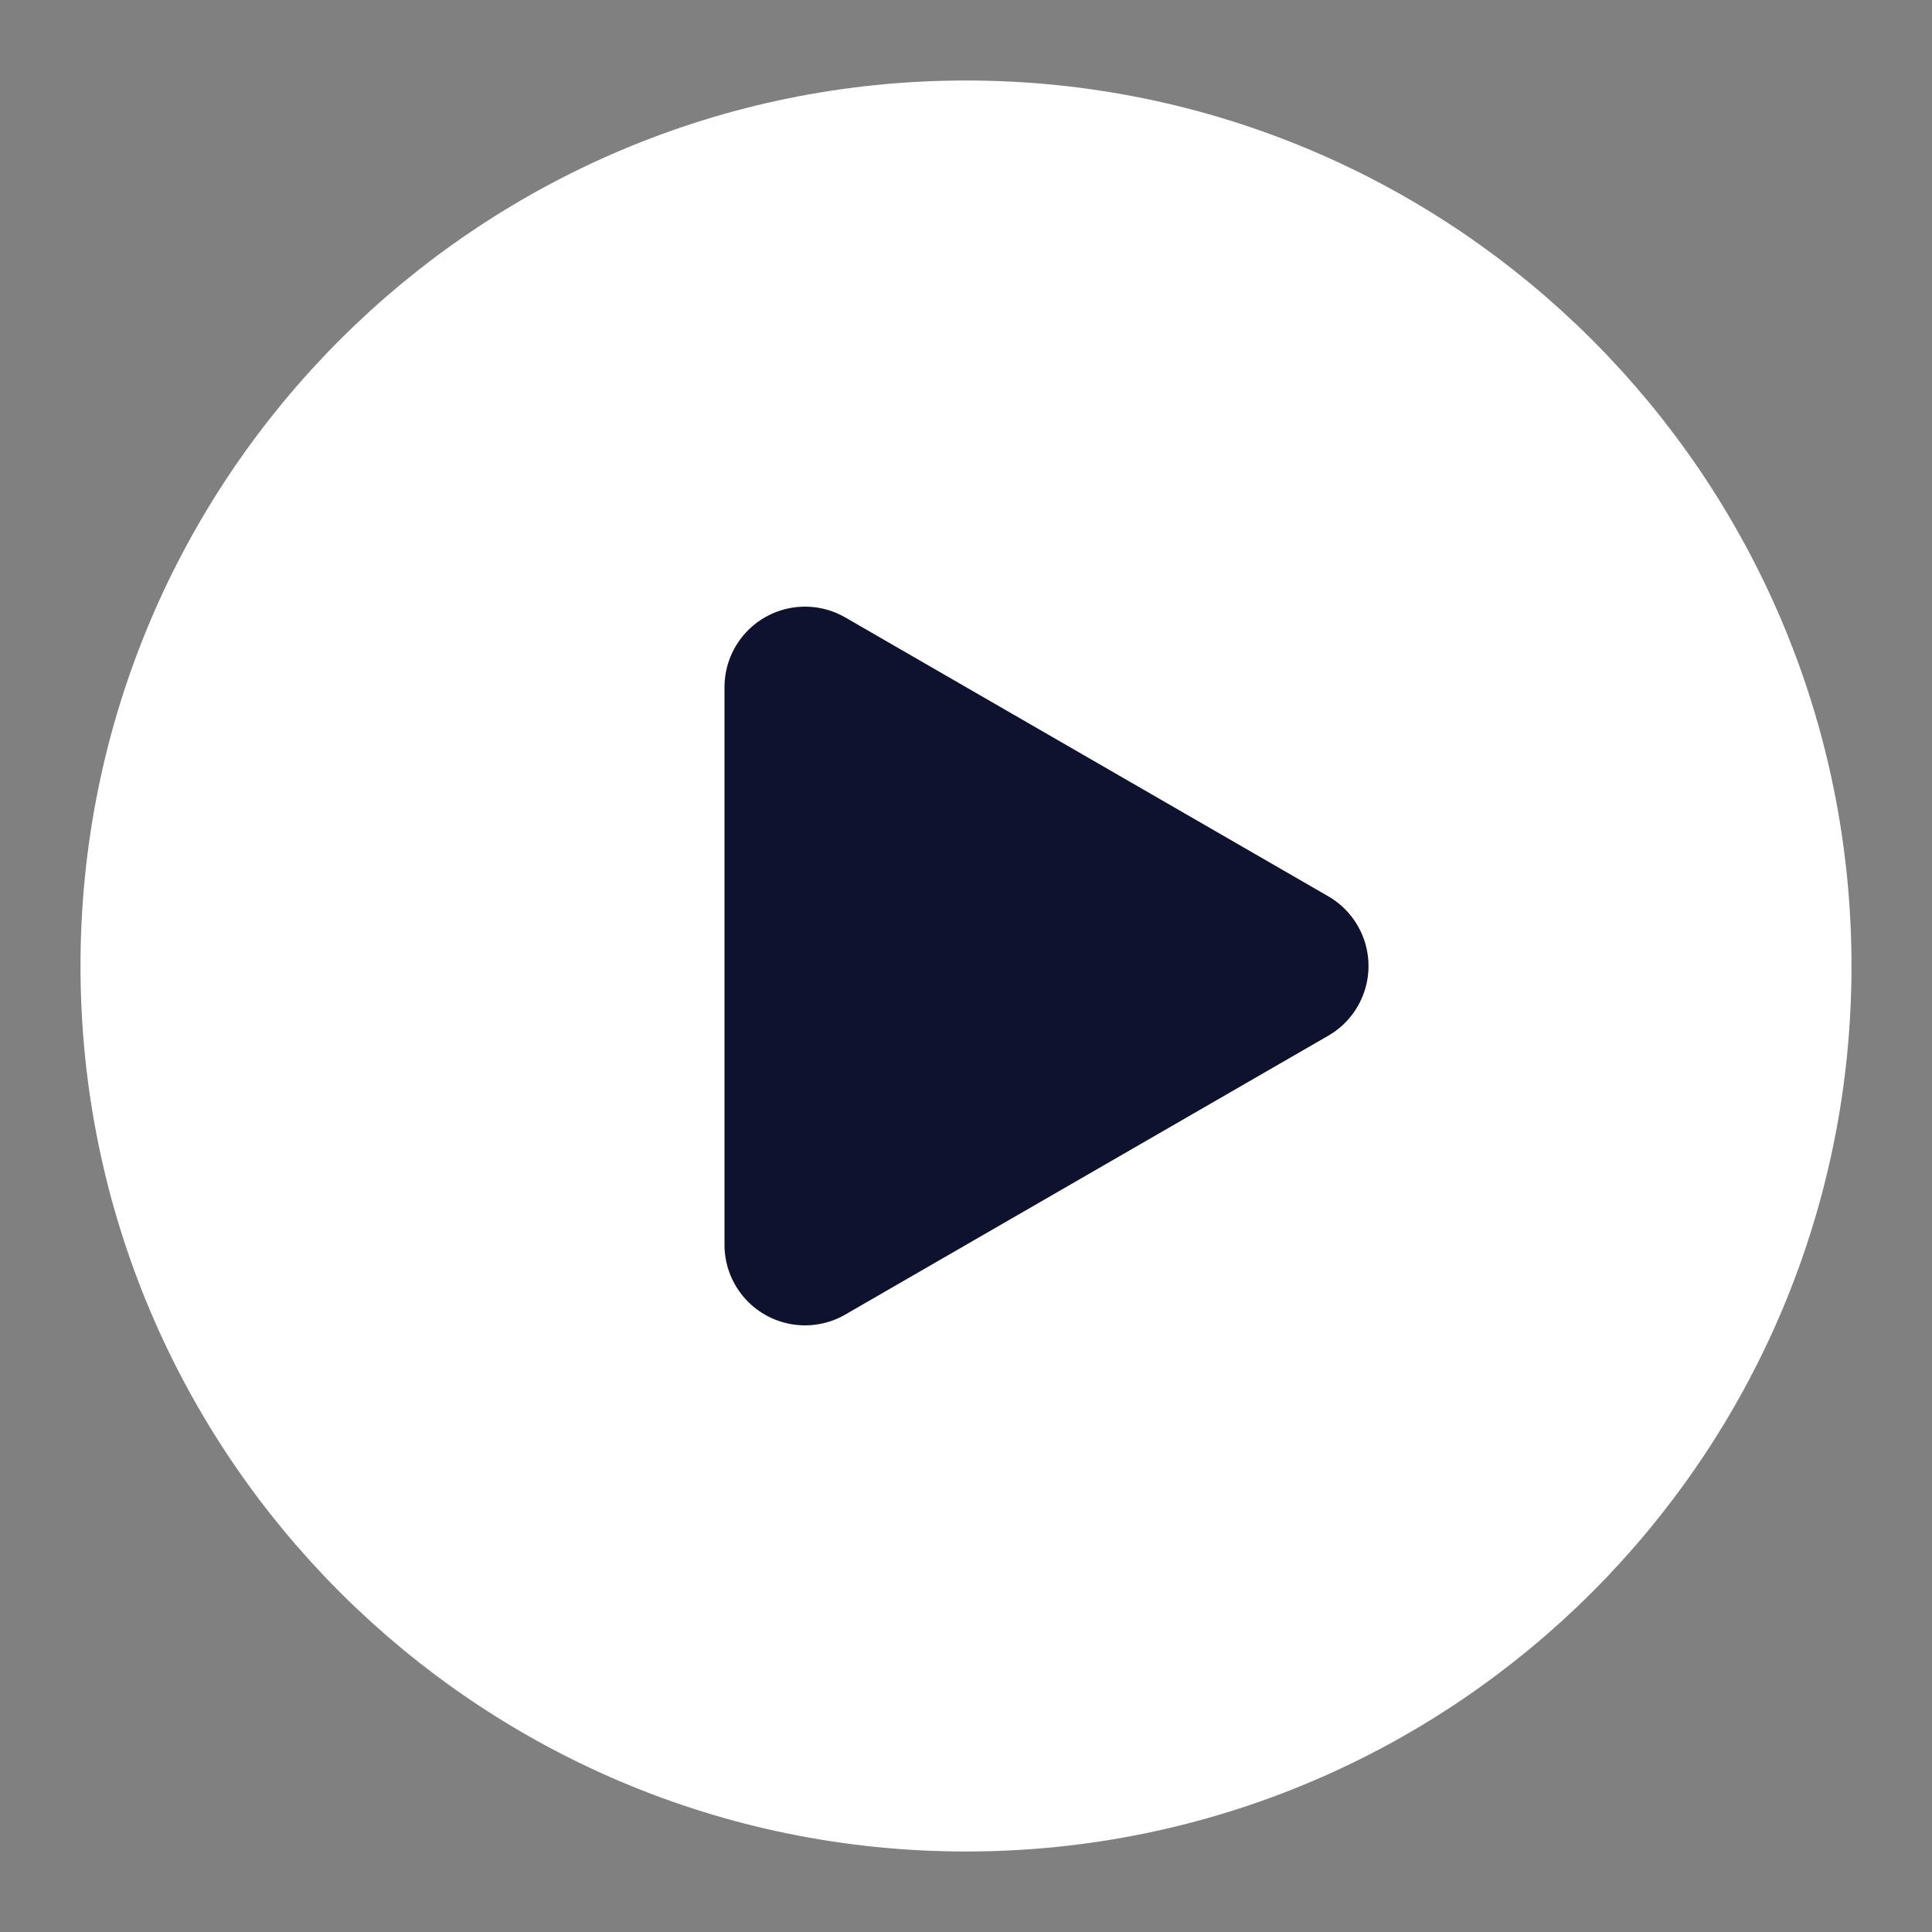
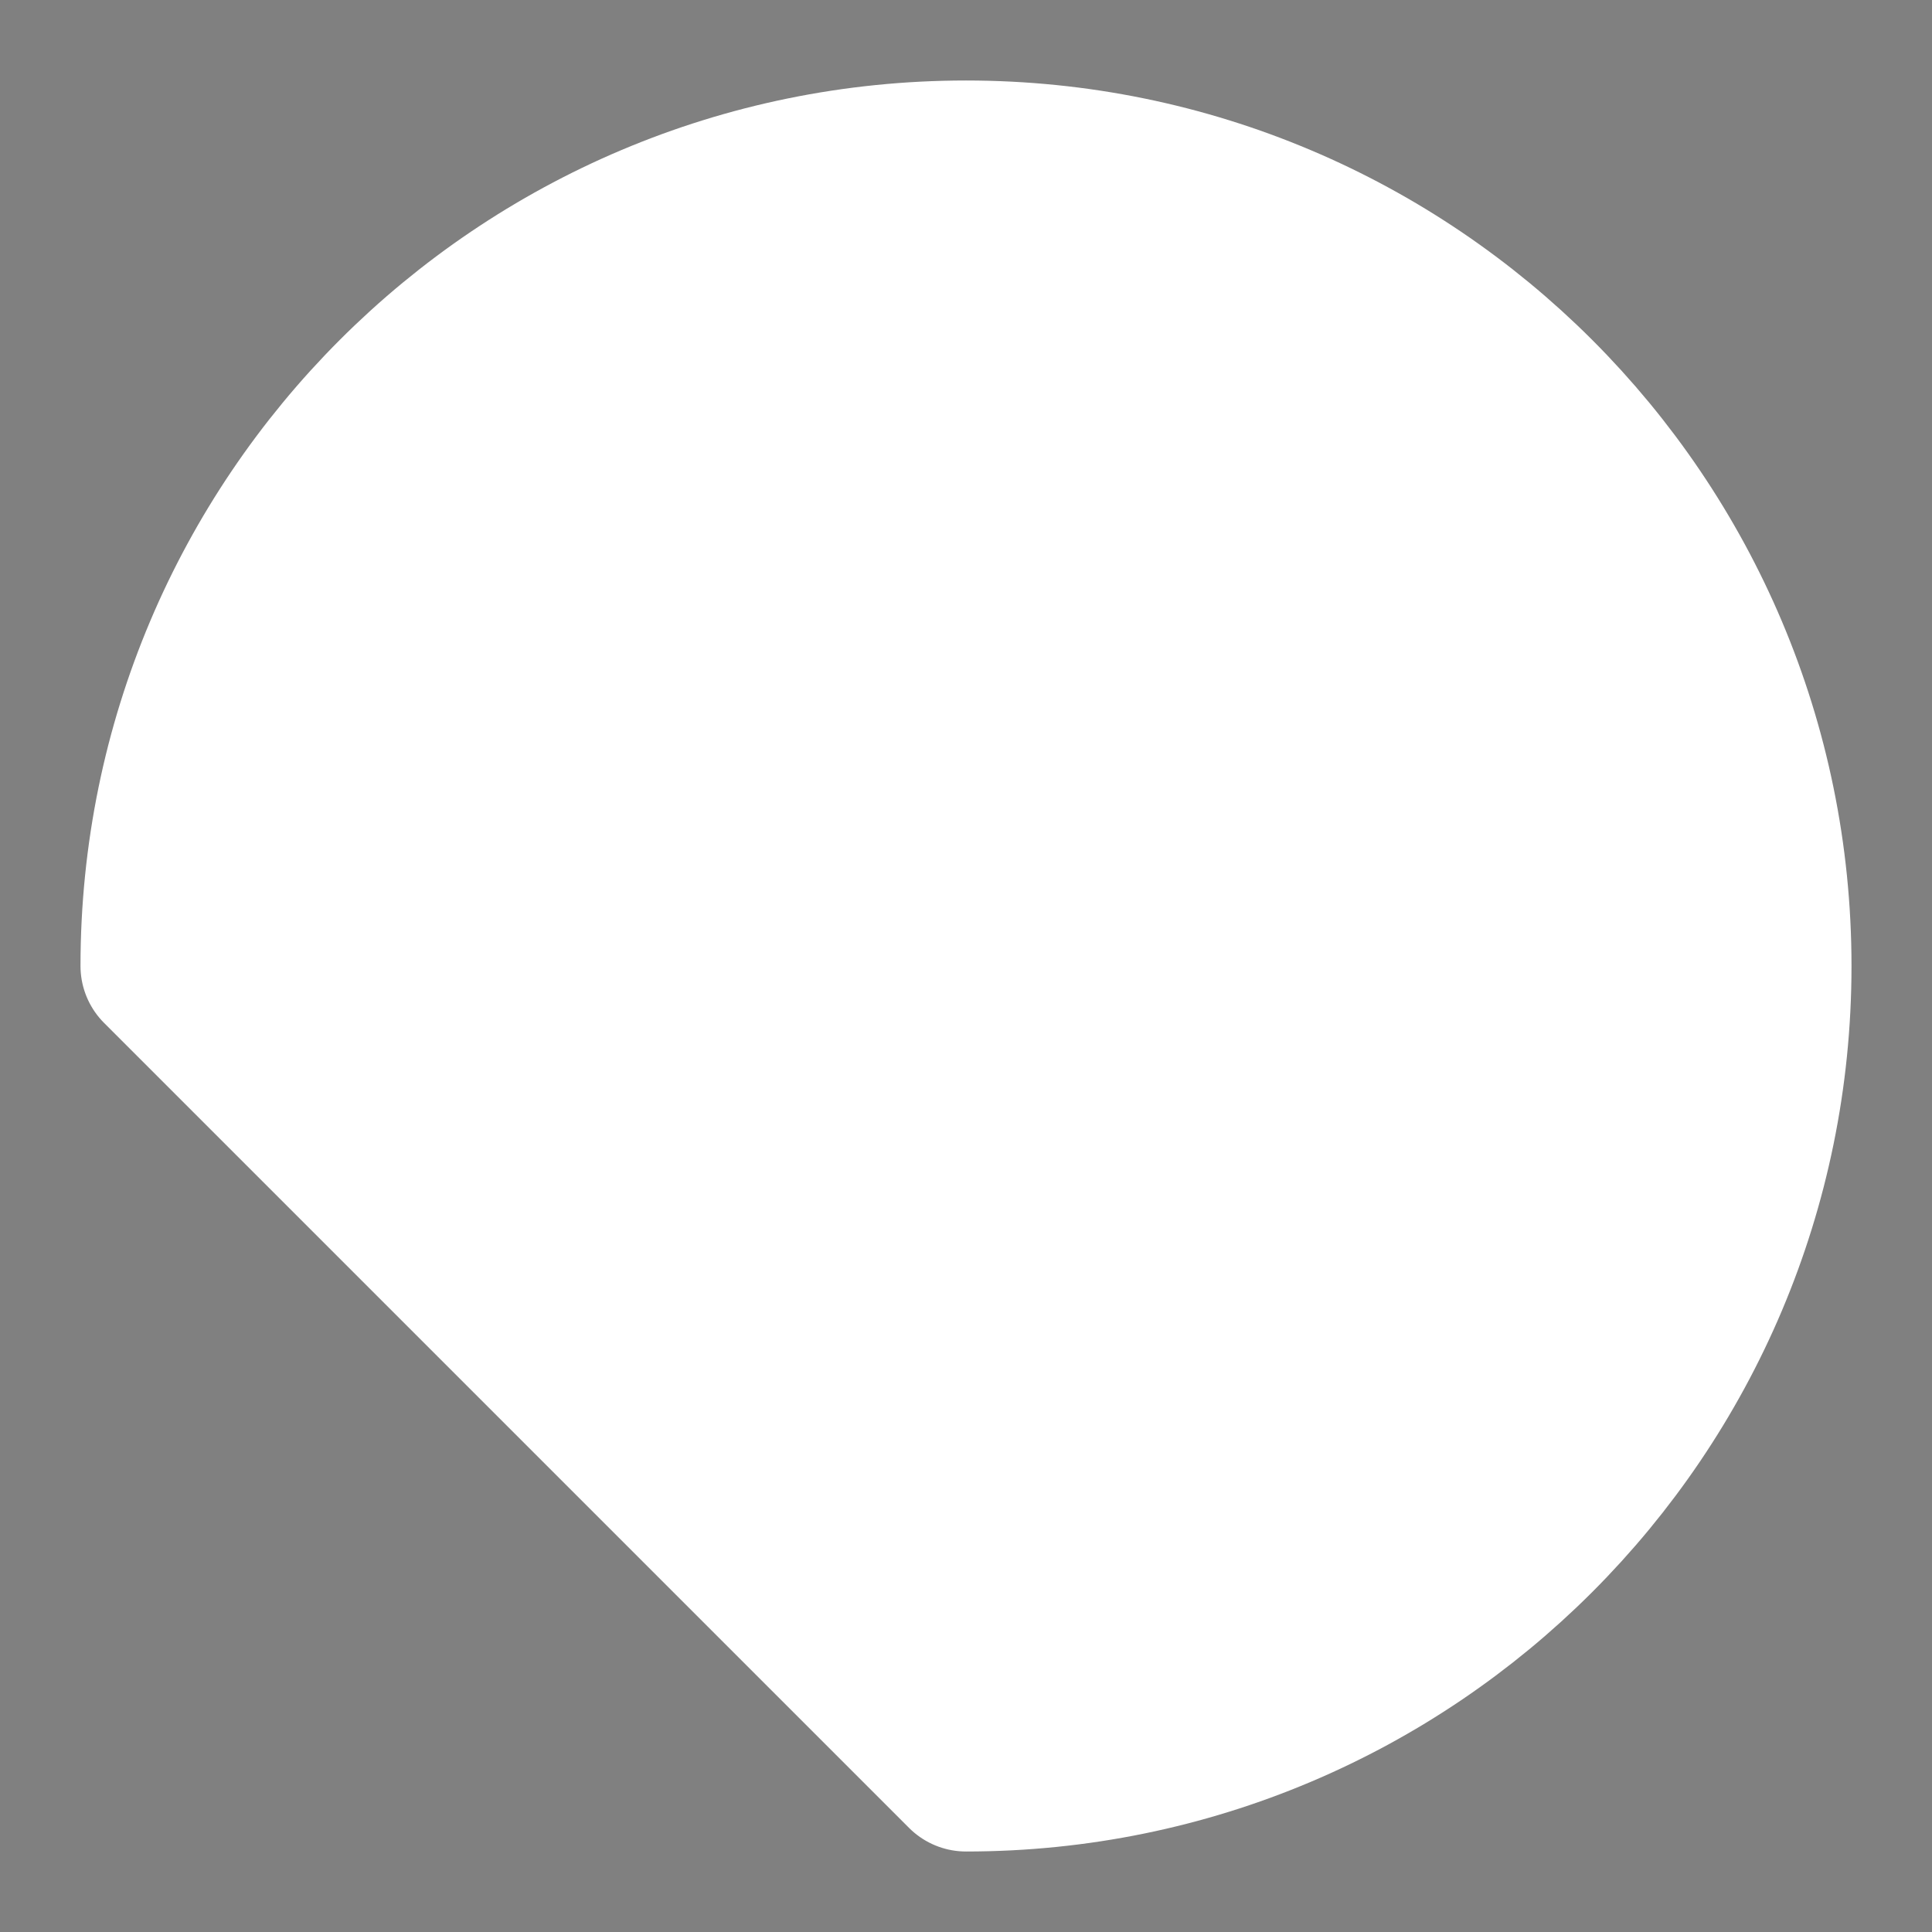
<svg xmlns="http://www.w3.org/2000/svg" width="24" height="24" viewBox="0 0 24 24" fill="none">
  <rect x="0" y="0" width="24" height="24" fill="#808080" stroke="none" />
  <g id="Frame">
-     <path id="Vector" d="M12 22C17.523 22 22 17.523 22 12C22 6.477 17.523 2 12 2C6.477 2 2 6.477 2 12C2 17.523 6.477 22 12 22Z" fill="white" stroke="white" stroke-width="2" stroke-linejoin="round" />
-     <path id="Vector_2" d="M10 12V8.536L13 10.268L16 12L13 13.732L10 15.464V12Z" fill="#0F122E" stroke="#0F122E" stroke-width="2" stroke-linejoin="round" />
+     <path id="Vector" d="M12 22C17.523 22 22 17.523 22 12C22 6.477 17.523 2 12 2C6.477 2 2 6.477 2 12Z" fill="white" stroke="white" stroke-width="2" stroke-linejoin="round" />
  </g>
</svg>